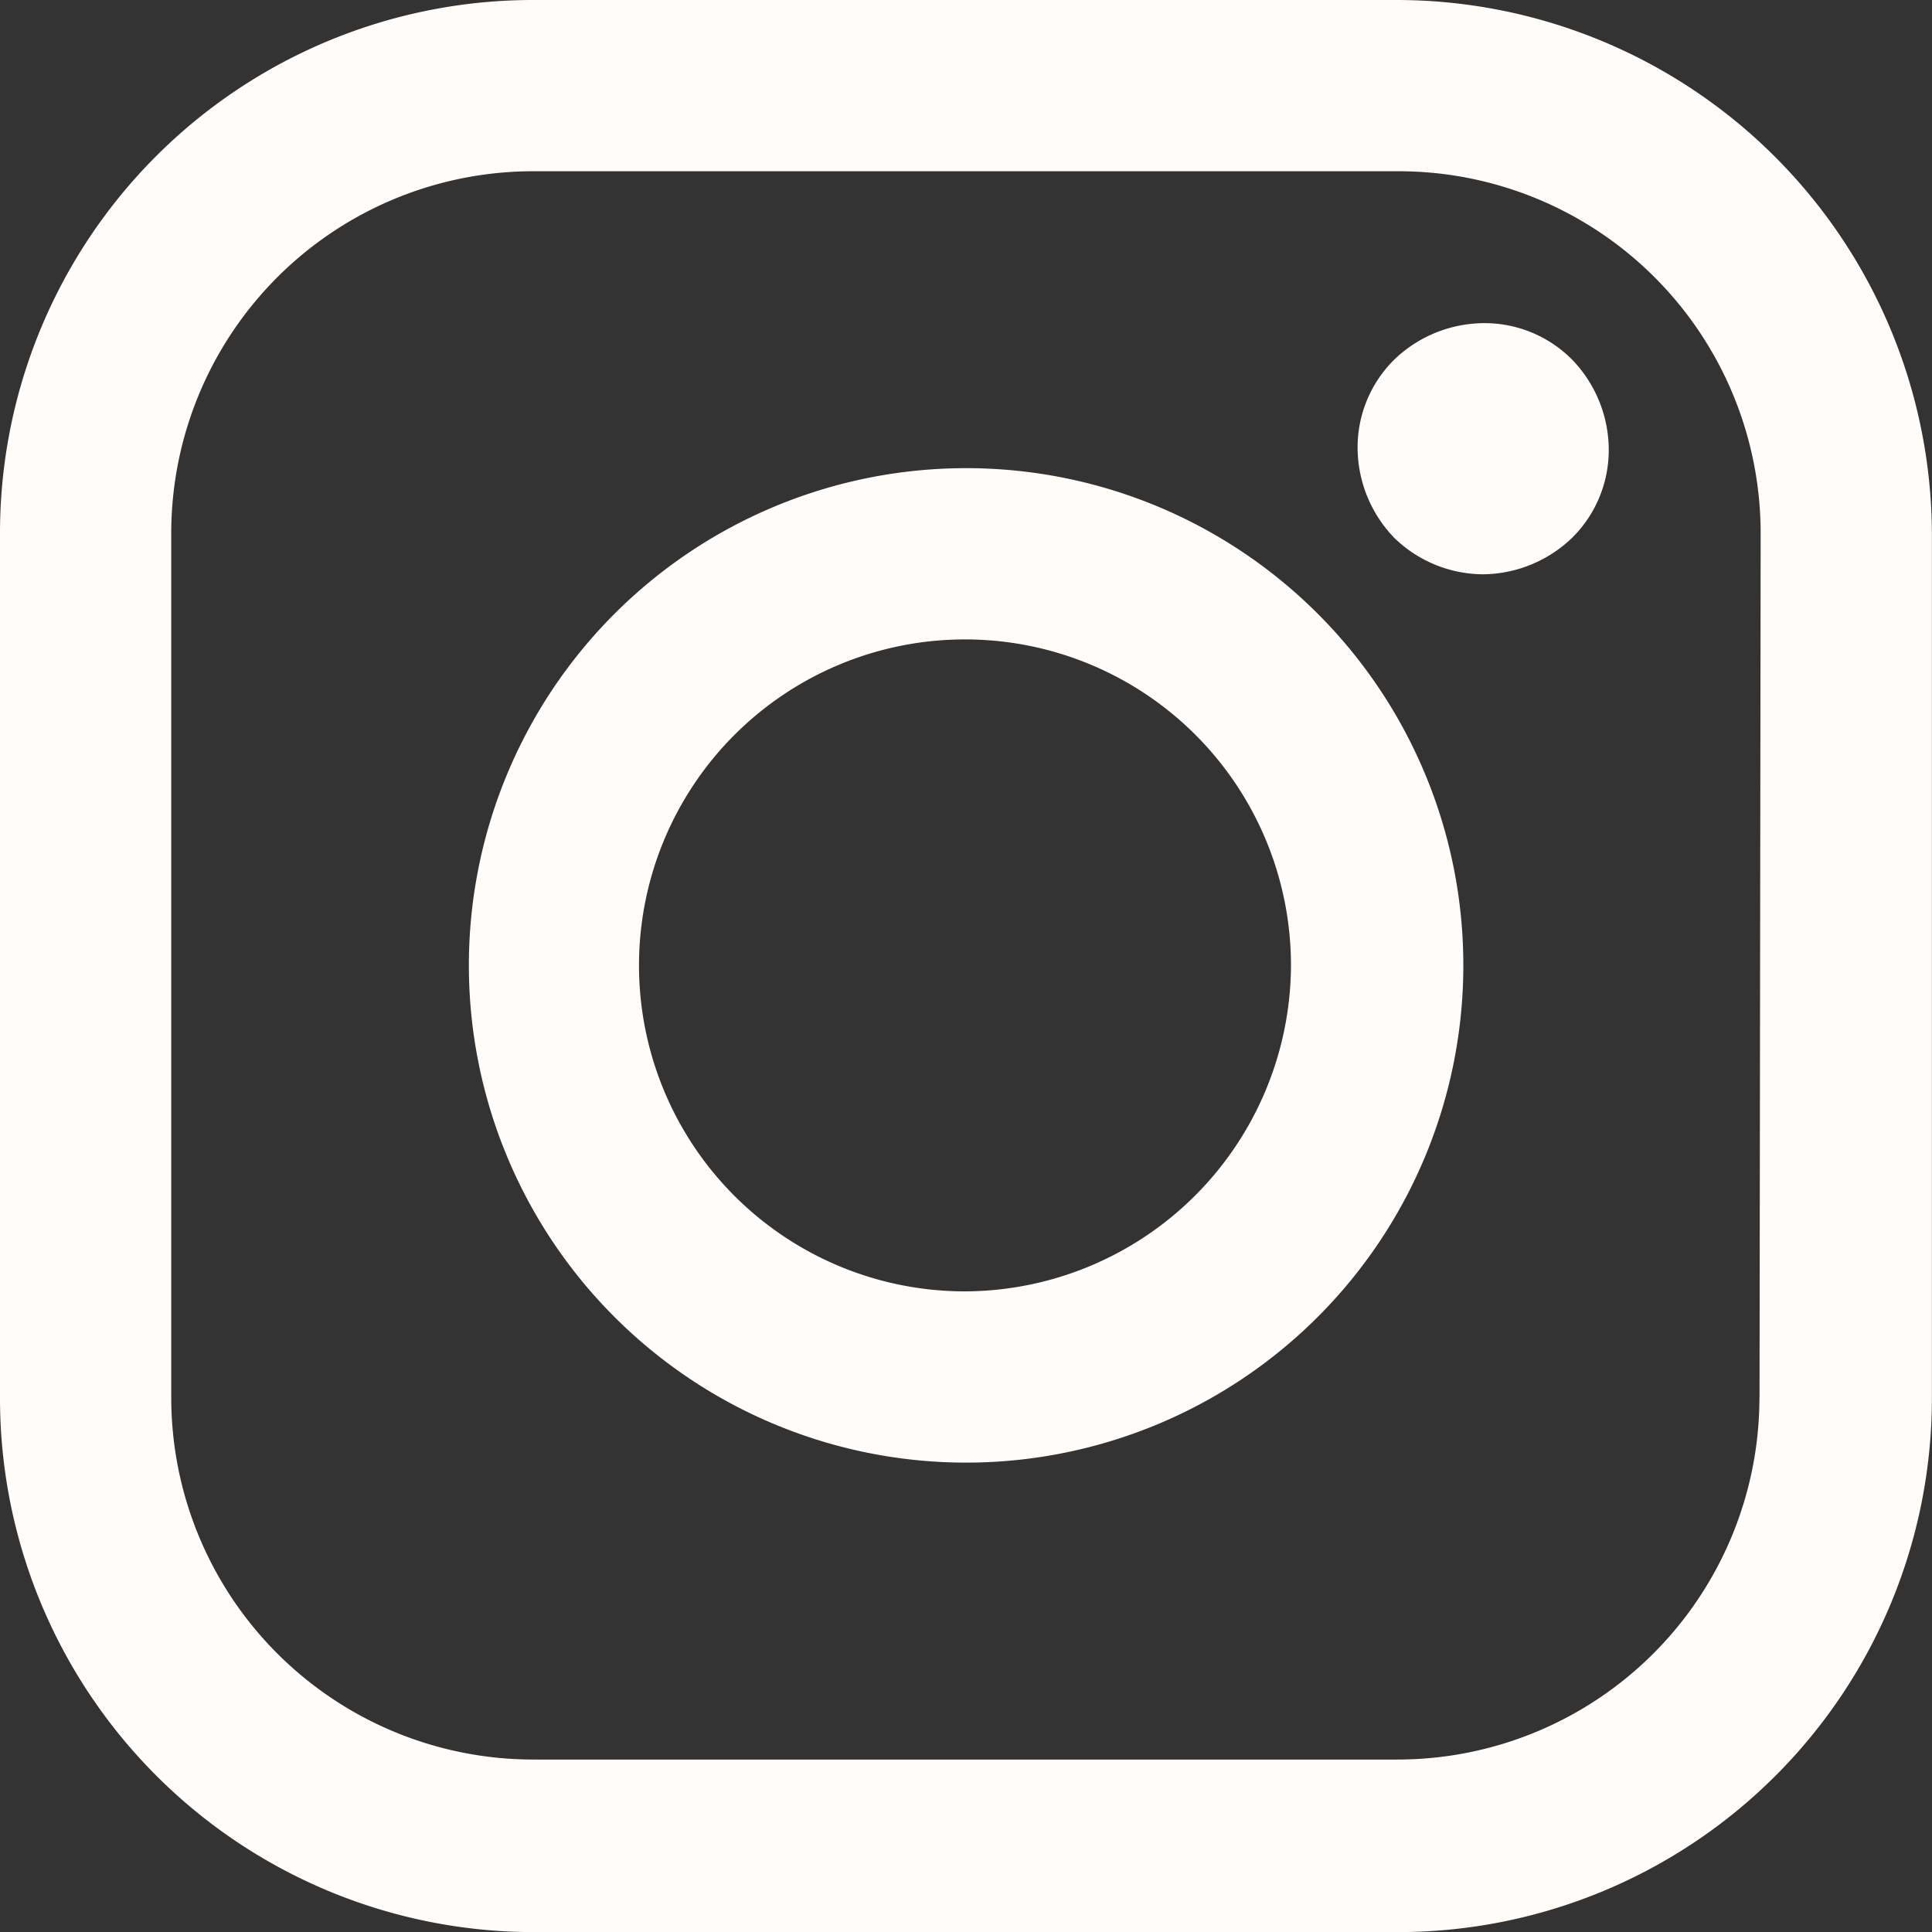
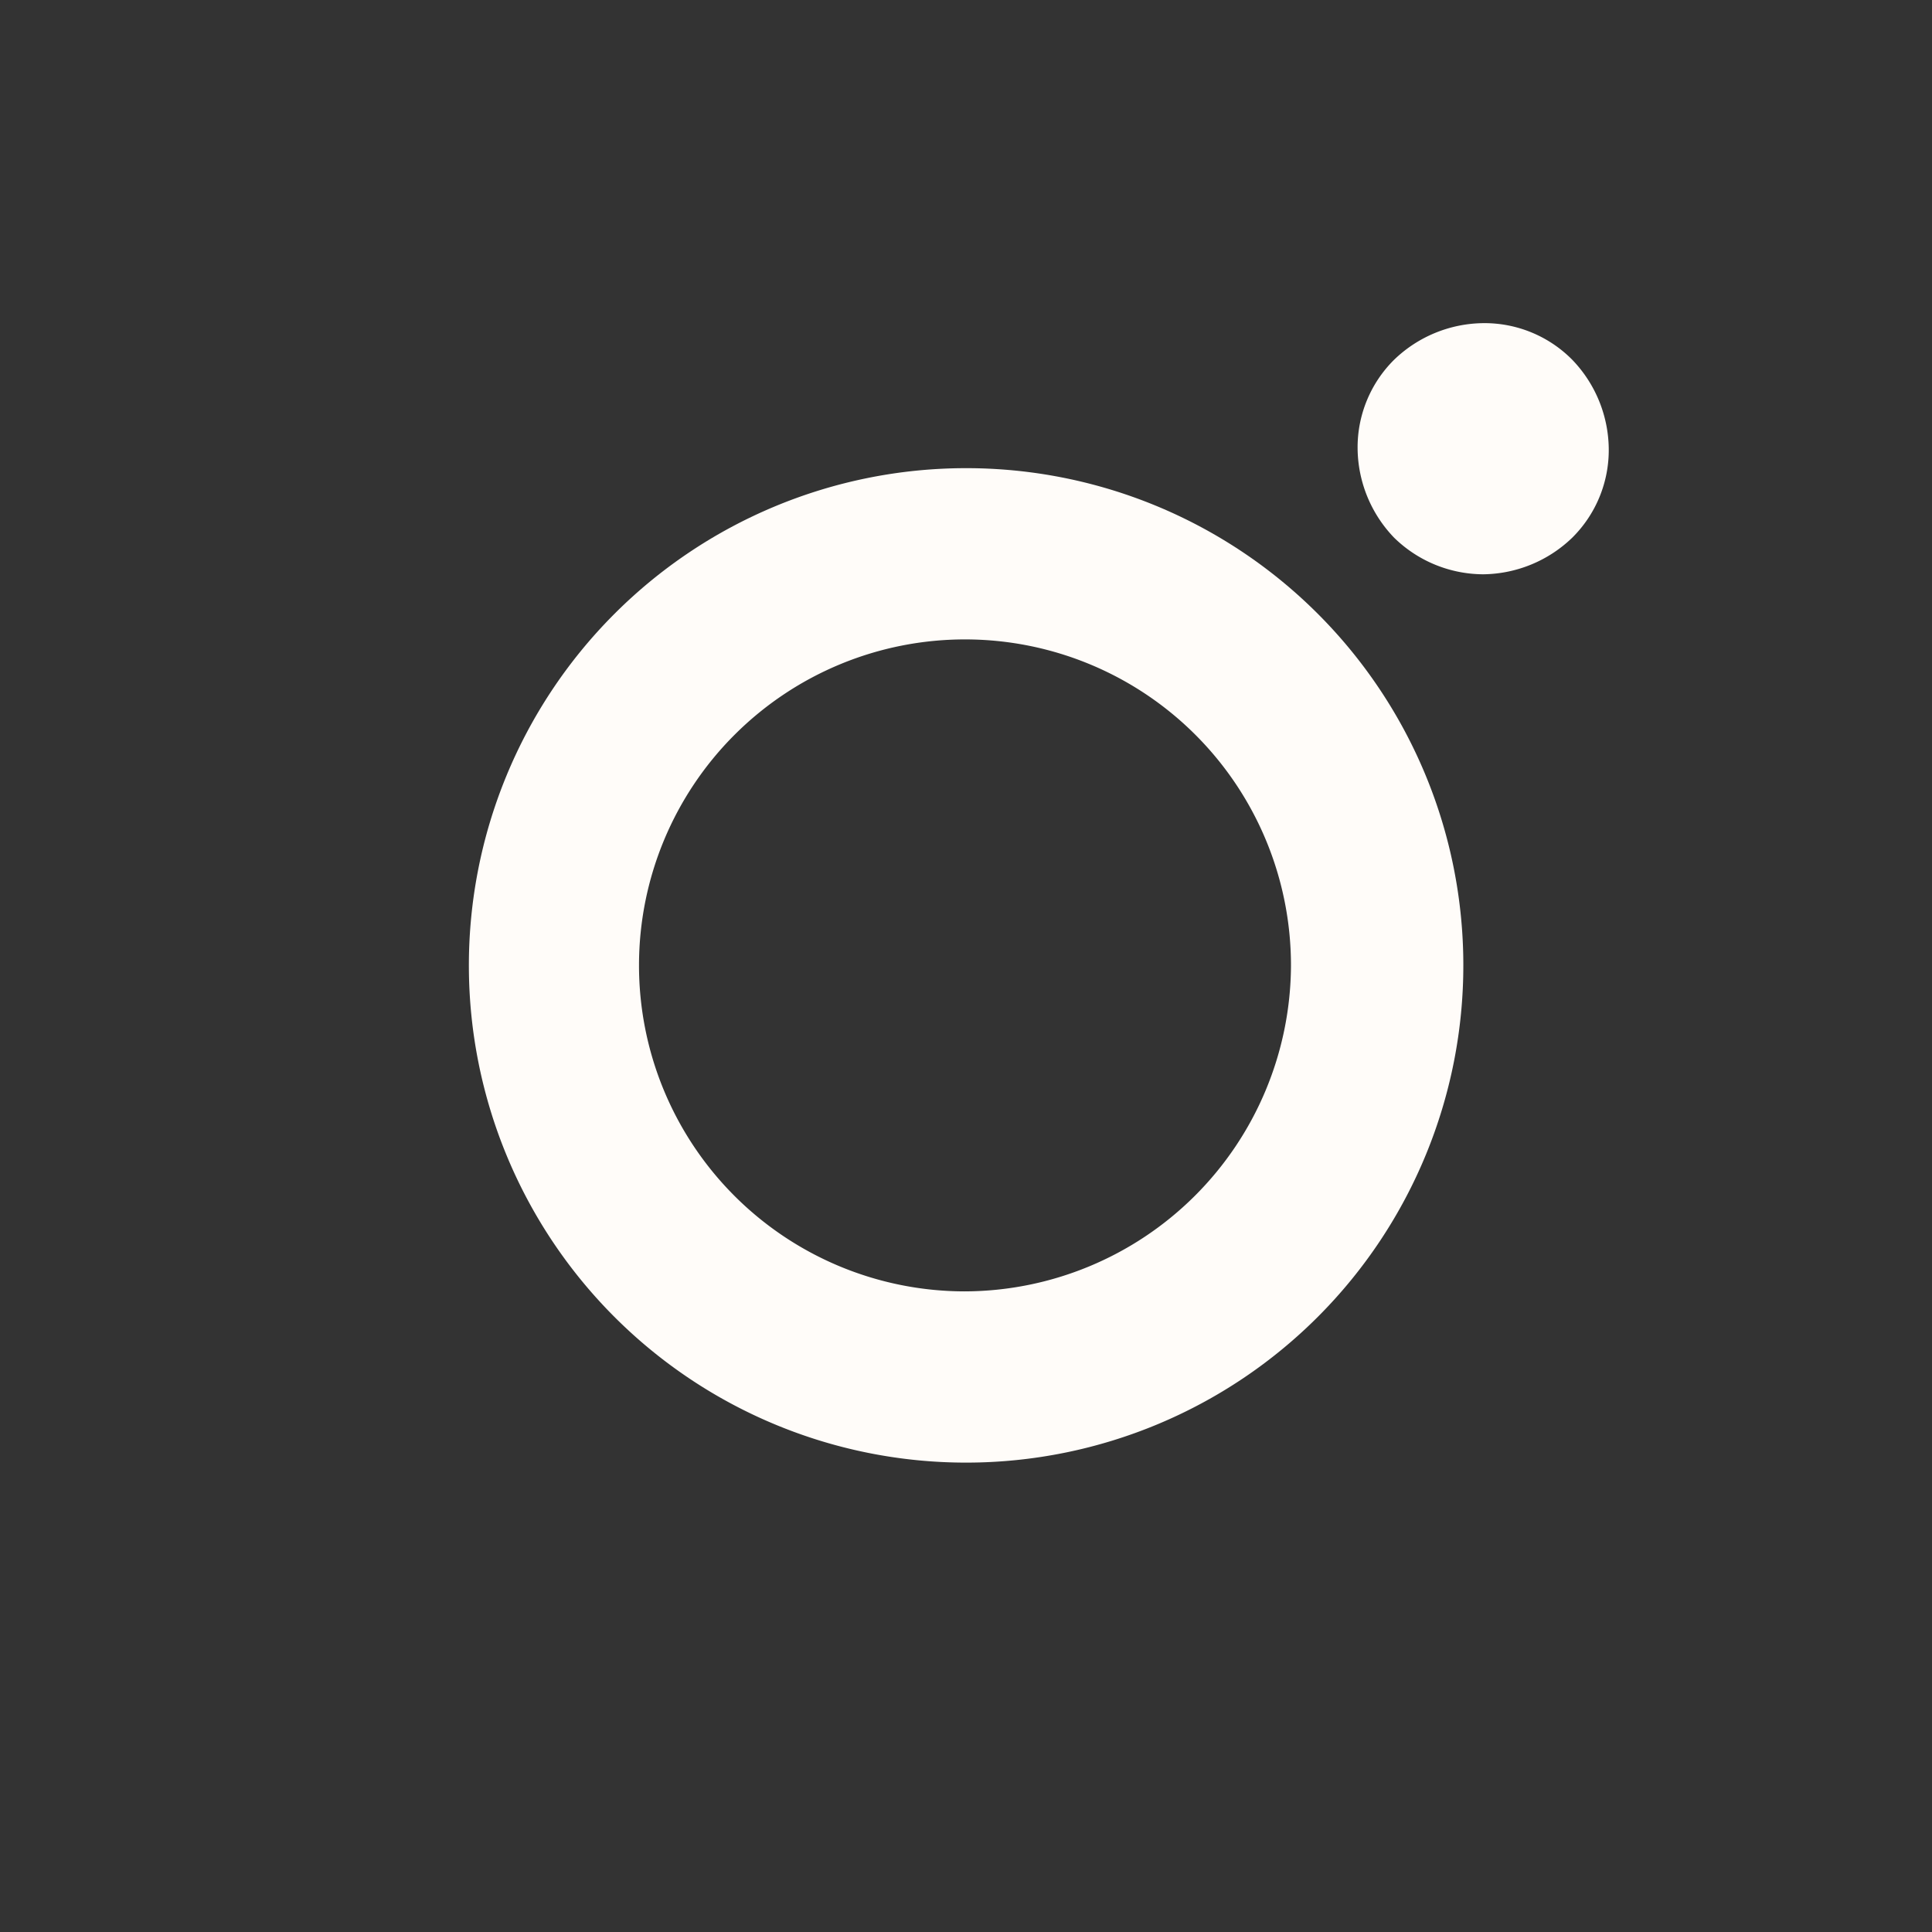
<svg xmlns="http://www.w3.org/2000/svg" width="19.078" height="19.078" viewBox="0 0 19.078 19.078">
  <rect x="0" y="0" width="19.078" height="19.078" fill="#333333" stroke="none" />
  <g id="footer_insta" data-name="footer insta" transform="translate(0 0)">
-     <path id="Path_1166" data-name="Path 1166" d="M13.8,0H5.265A5.264,5.264,0,0,0,0,5.266v8.547a5.272,5.272,0,0,0,5.265,5.266h8.547a5.272,5.272,0,0,0,5.265-5.266V5.266A5.288,5.288,0,0,0,13.8,0Zm3.574,13.8A3.575,3.575,0,0,1,13.8,17.375H5.265A3.575,3.575,0,0,1,1.691,13.8V5.266A3.575,3.575,0,0,1,5.265,1.691h8.547a3.575,3.575,0,0,1,3.574,3.574L17.375,13.8Z" transform="translate(0 0)" fill="#fffcf9" />
    <path id="Path_1167" data-name="Path 1167" d="M45.9,41a4.91,4.91,0,1,0,4.927,4.9A4.908,4.908,0,0,0,45.9,41Zm0,8.129a3.219,3.219,0,1,1,3.225-3.213A3.231,3.231,0,0,1,45.9,49.129Z" transform="translate(-36.377 -36.377)" fill="#fffcf9" />
    <path id="Path_1168" data-name="Path 1168" d="M120.14,28.3a1.286,1.286,0,0,0-.879.361,1.218,1.218,0,0,0-.361.879,1.286,1.286,0,0,0,.361.879,1.265,1.265,0,0,0,.879.361,1.286,1.286,0,0,0,.879-.361,1.218,1.218,0,0,0,.361-.879,1.286,1.286,0,0,0-.361-.879A1.218,1.218,0,0,0,120.14,28.3Z" transform="translate(-105.494 -25.109)" fill="#fffcf9" />
  </g>
</svg>